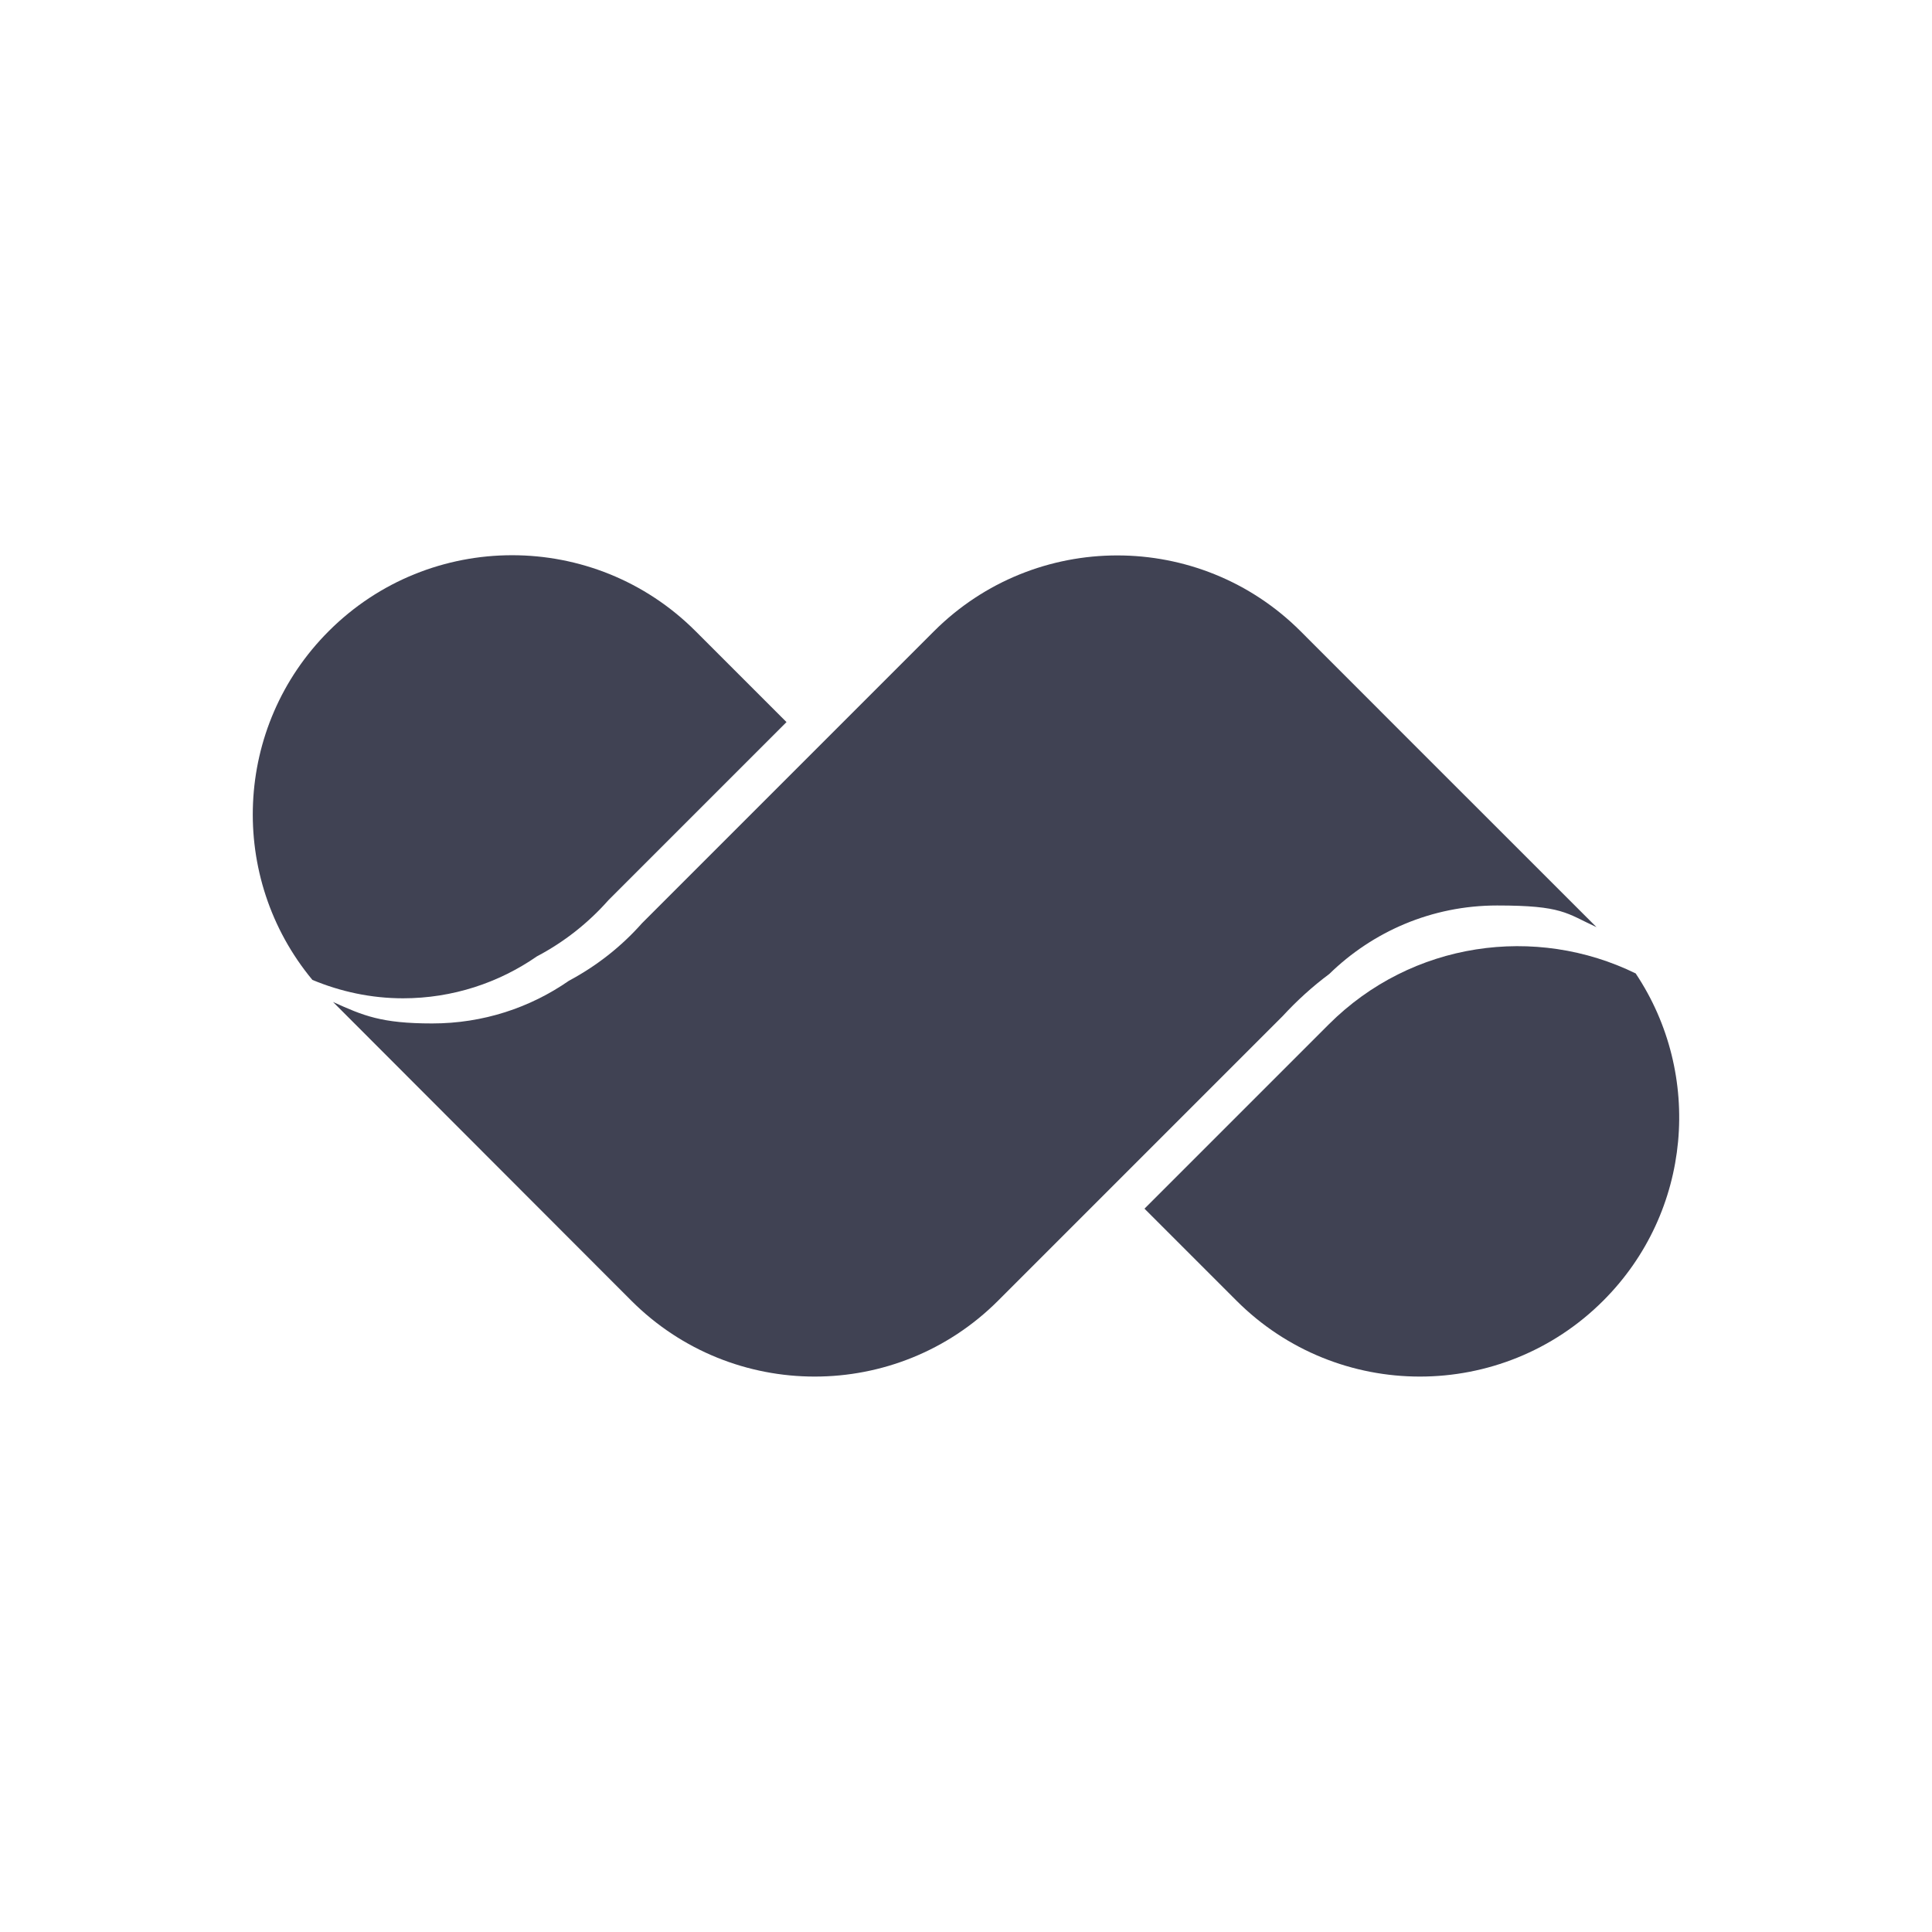
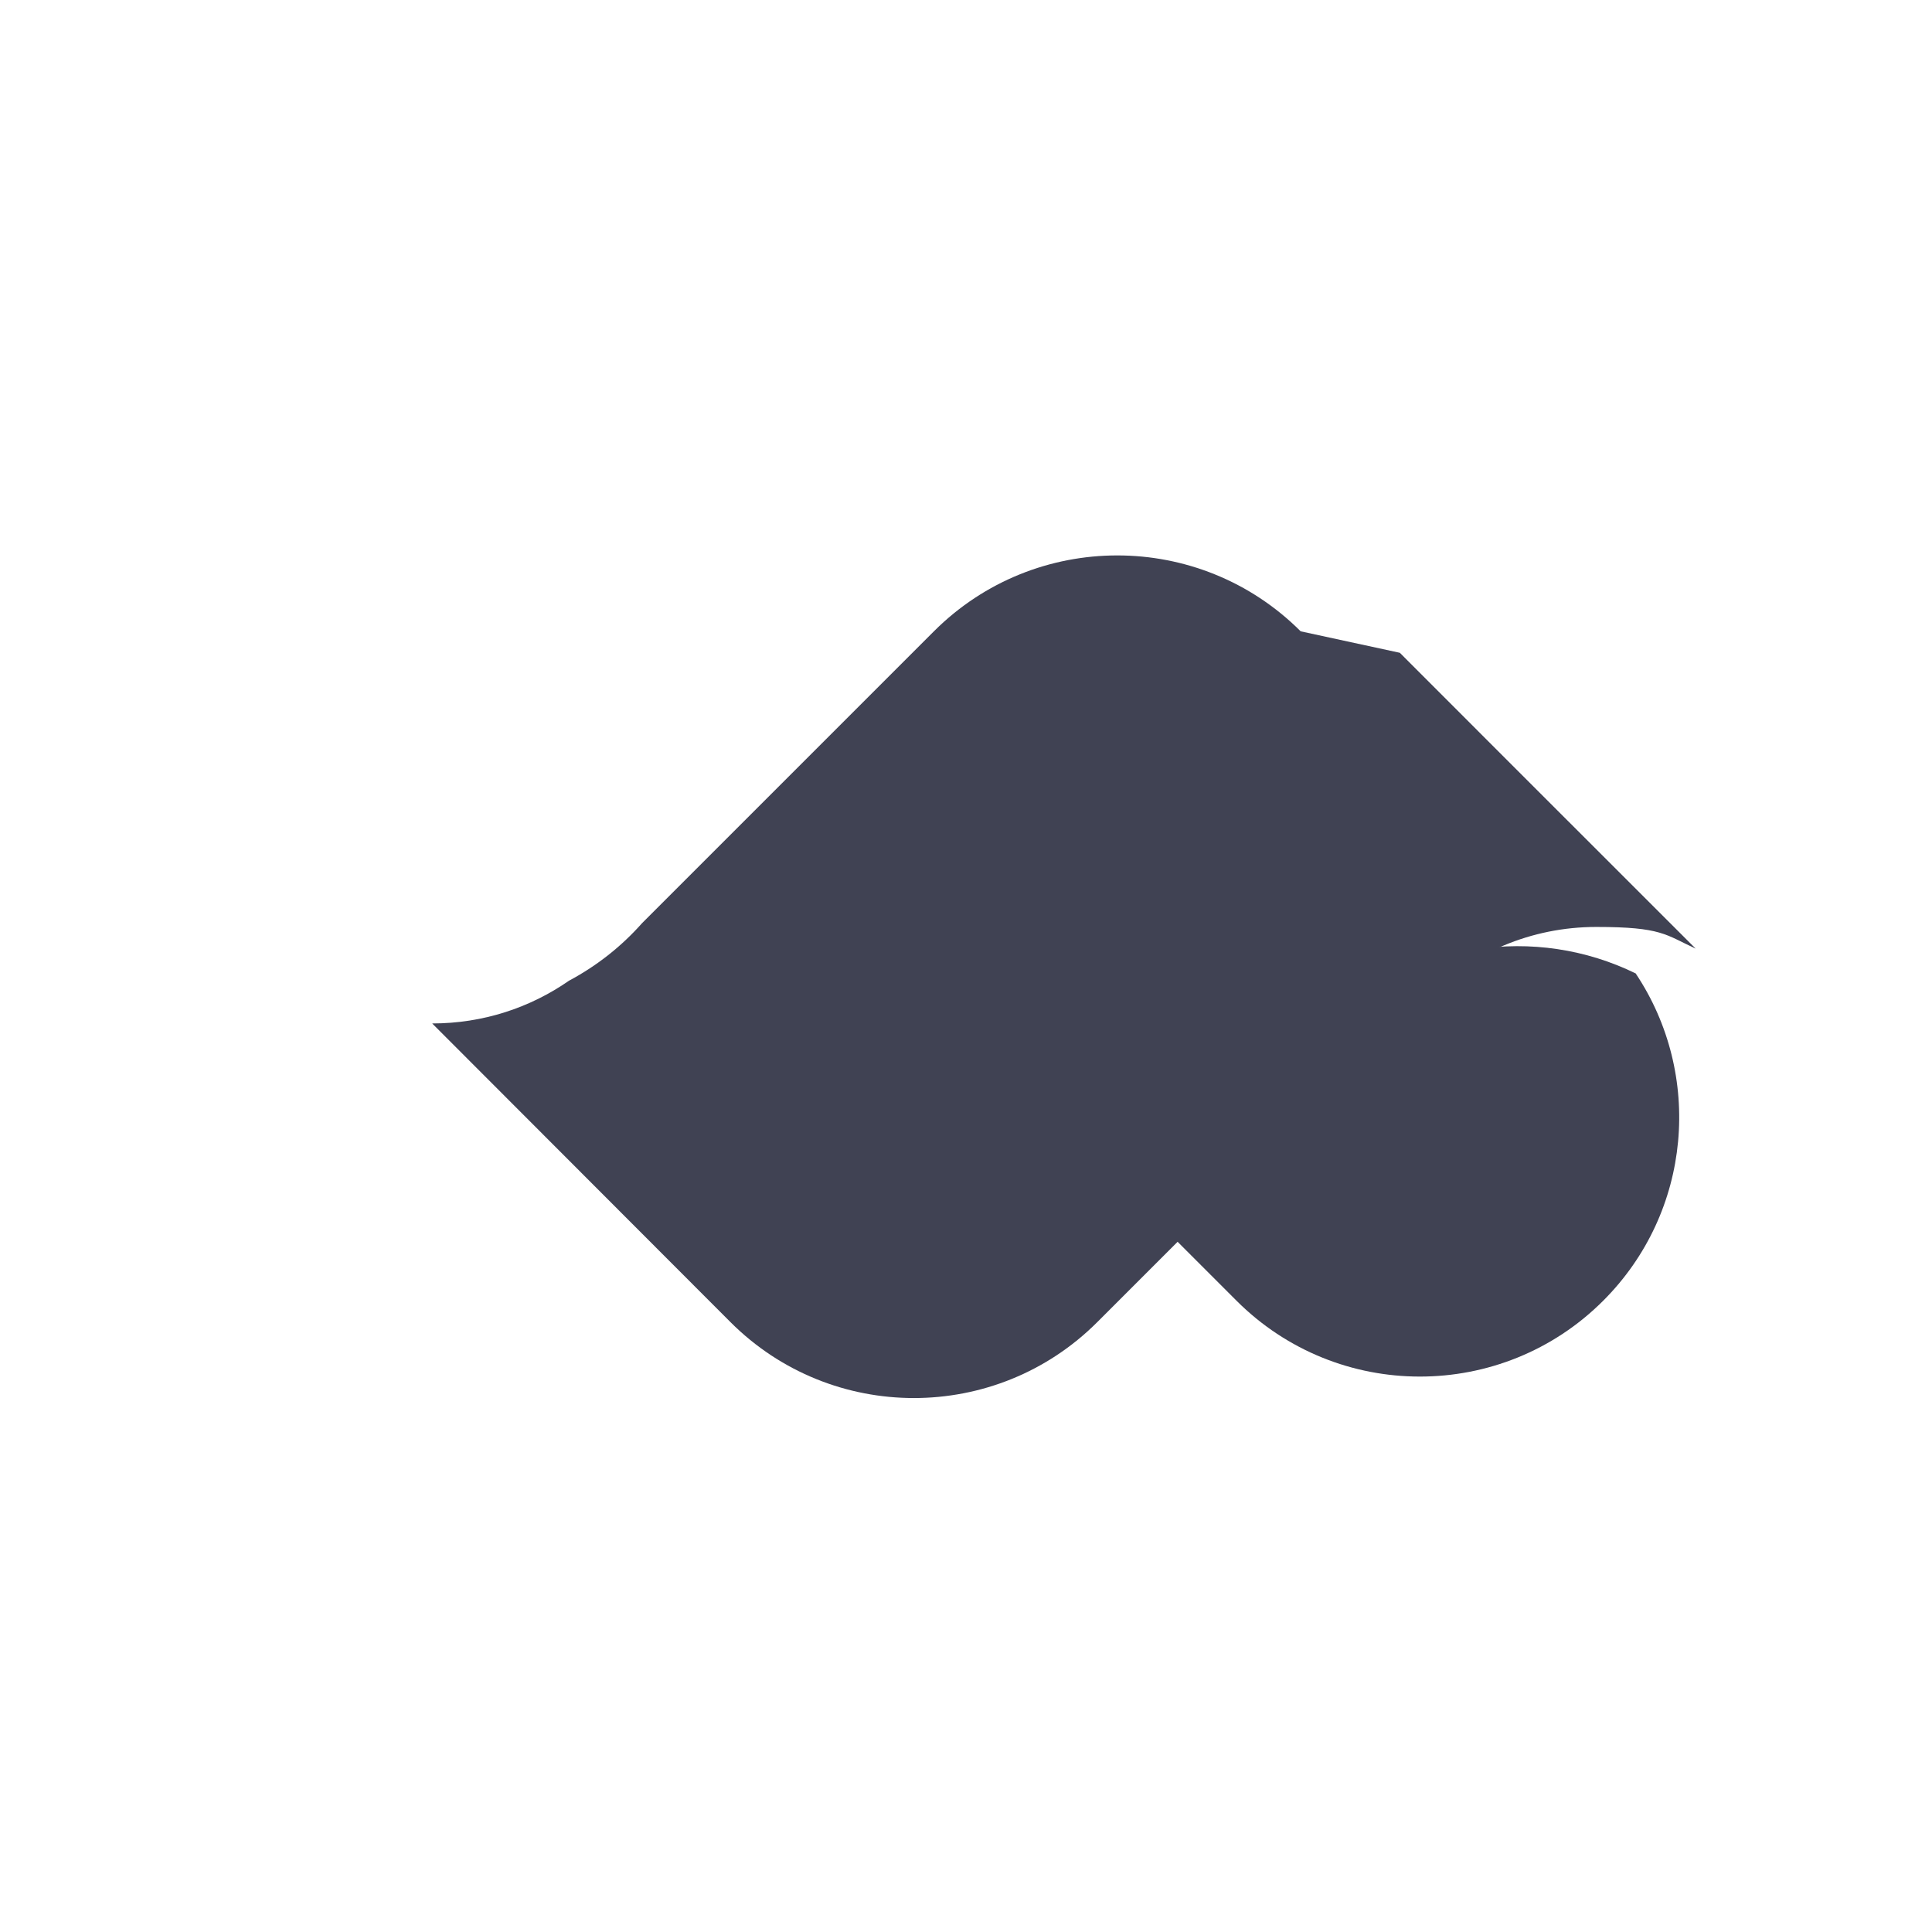
<svg xmlns="http://www.w3.org/2000/svg" id="Camada_1" data-name="Camada 1" version="1.1" viewBox="0 0 945 945">
  <defs>
    <style>
      .cls-1 {
        fill: #404253;
      }

      .cls-1, .cls-2 {
        stroke-width: 0px;
      }

      .cls-2 {
        display: none;
        fill: #282825;
      }
    </style>
  </defs>
  <rect class="cls-2" x="0" width="945" height="945" />
  <g>
    <path class="cls-1" d="M800.2,476.2c-48.9-24-109.6-15.8-150.3,24.9l-90.1,90.1,45,45c49.5,49.5,129.9,49.5,179.4,0h0c43.5-43.5,48.8-110.7,15.9-160Z" />
-     <path class="cls-1" d="M636.2,308.8c-49.5-49.5-129.9-49.5-179.4,0l-142.8,142.8c-10.1,11.4-22.2,20.9-35.7,28.1-19,13.2-42,20.9-66.9,20.9s-33.7-3.8-48.5-10.5c72.7,72.8,137.8,138,145.9,146.1,49.5,49.5,129.9,49.5,179.4,0l139.2-139.2c7-7.6,14.6-14.5,22.8-20.6,21.2-20.7,50.1-33.5,82.1-33.5s33.8,3.8,48.6,10.6c-58.1-58.1-133.2-133.1-144.7-144.7Z" />
-     <path class="cls-1" d="M197.1,488.3c24.3,0,46.9-7.6,65.5-20.5,13.3-7,25.1-16.3,35-27.5l87.1-87.1-44.5-44.5c-49.5-49.5-129.9-49.5-179.4,0h0c-46.7,46.7-49.4,120.7-8,170.6,13.7,5.7,28.6,9,44.4,9Z" />
+     <path class="cls-1" d="M636.2,308.8c-49.5-49.5-129.9-49.5-179.4,0l-142.8,142.8c-10.1,11.4-22.2,20.9-35.7,28.1-19,13.2-42,20.9-66.9,20.9c72.7,72.8,137.8,138,145.9,146.1,49.5,49.5,129.9,49.5,179.4,0l139.2-139.2c7-7.6,14.6-14.5,22.8-20.6,21.2-20.7,50.1-33.5,82.1-33.5s33.8,3.8,48.6,10.6c-58.1-58.1-133.2-133.1-144.7-144.7Z" />
  </g>
</svg>